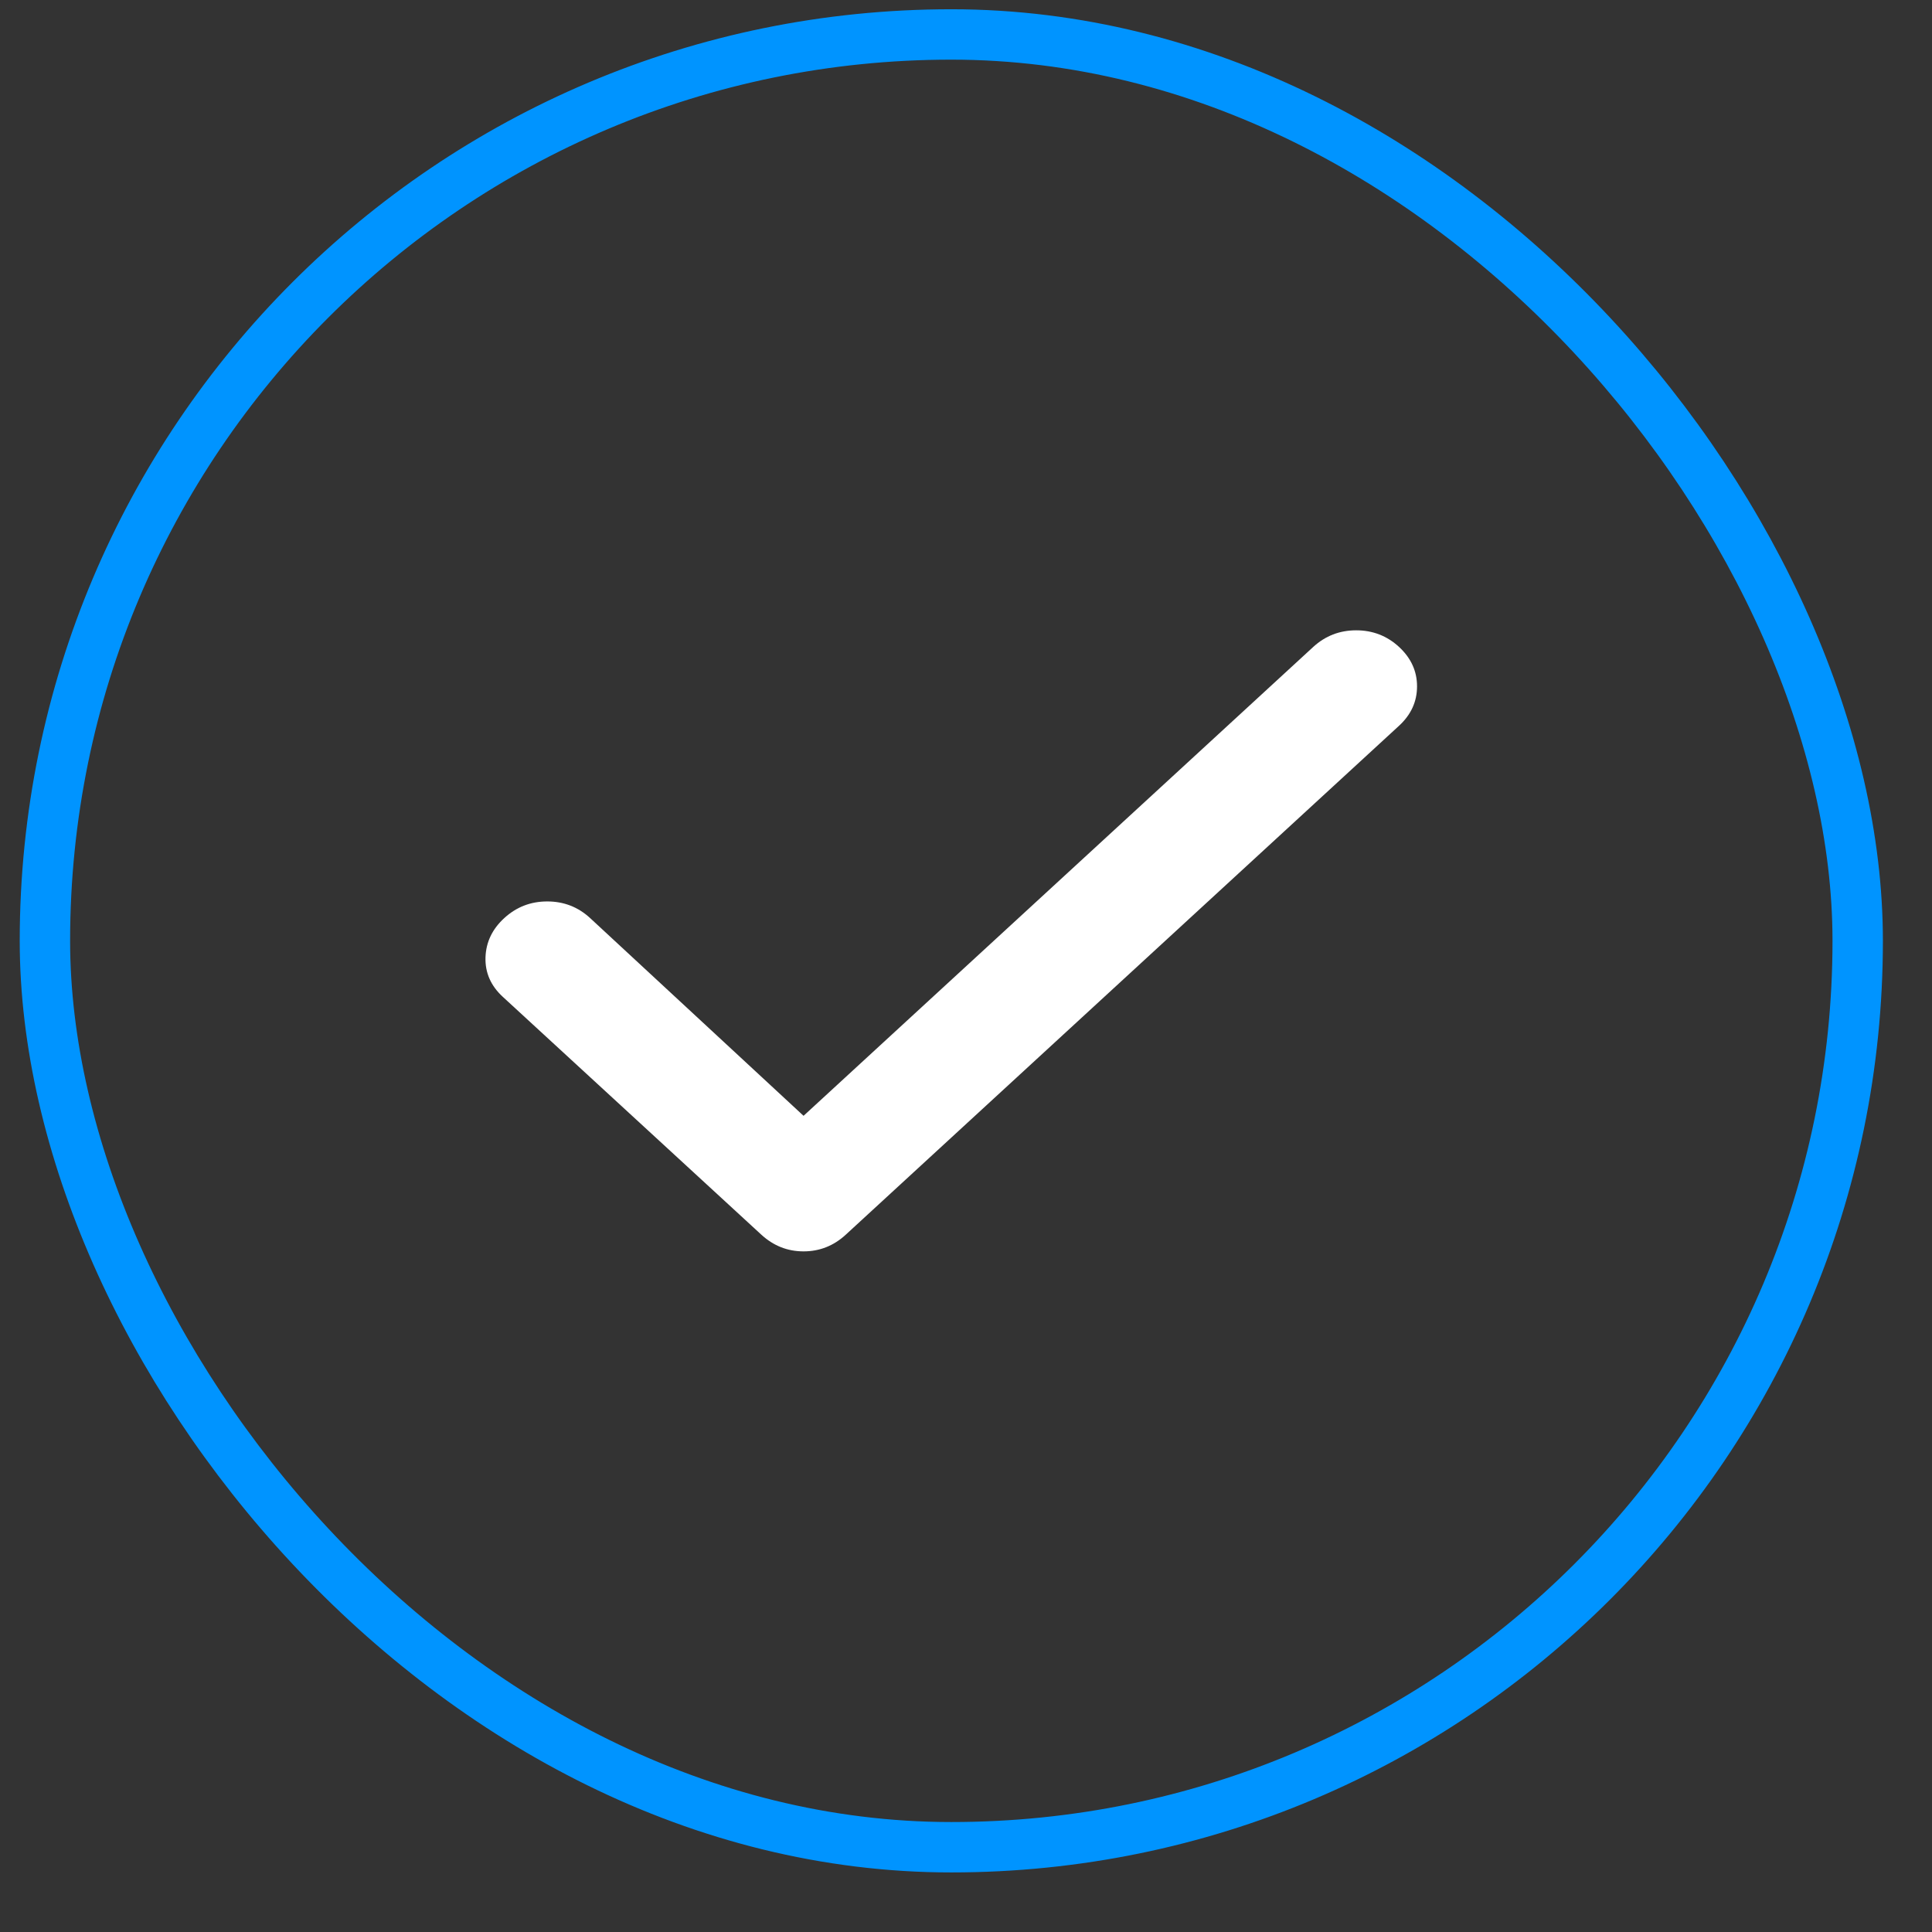
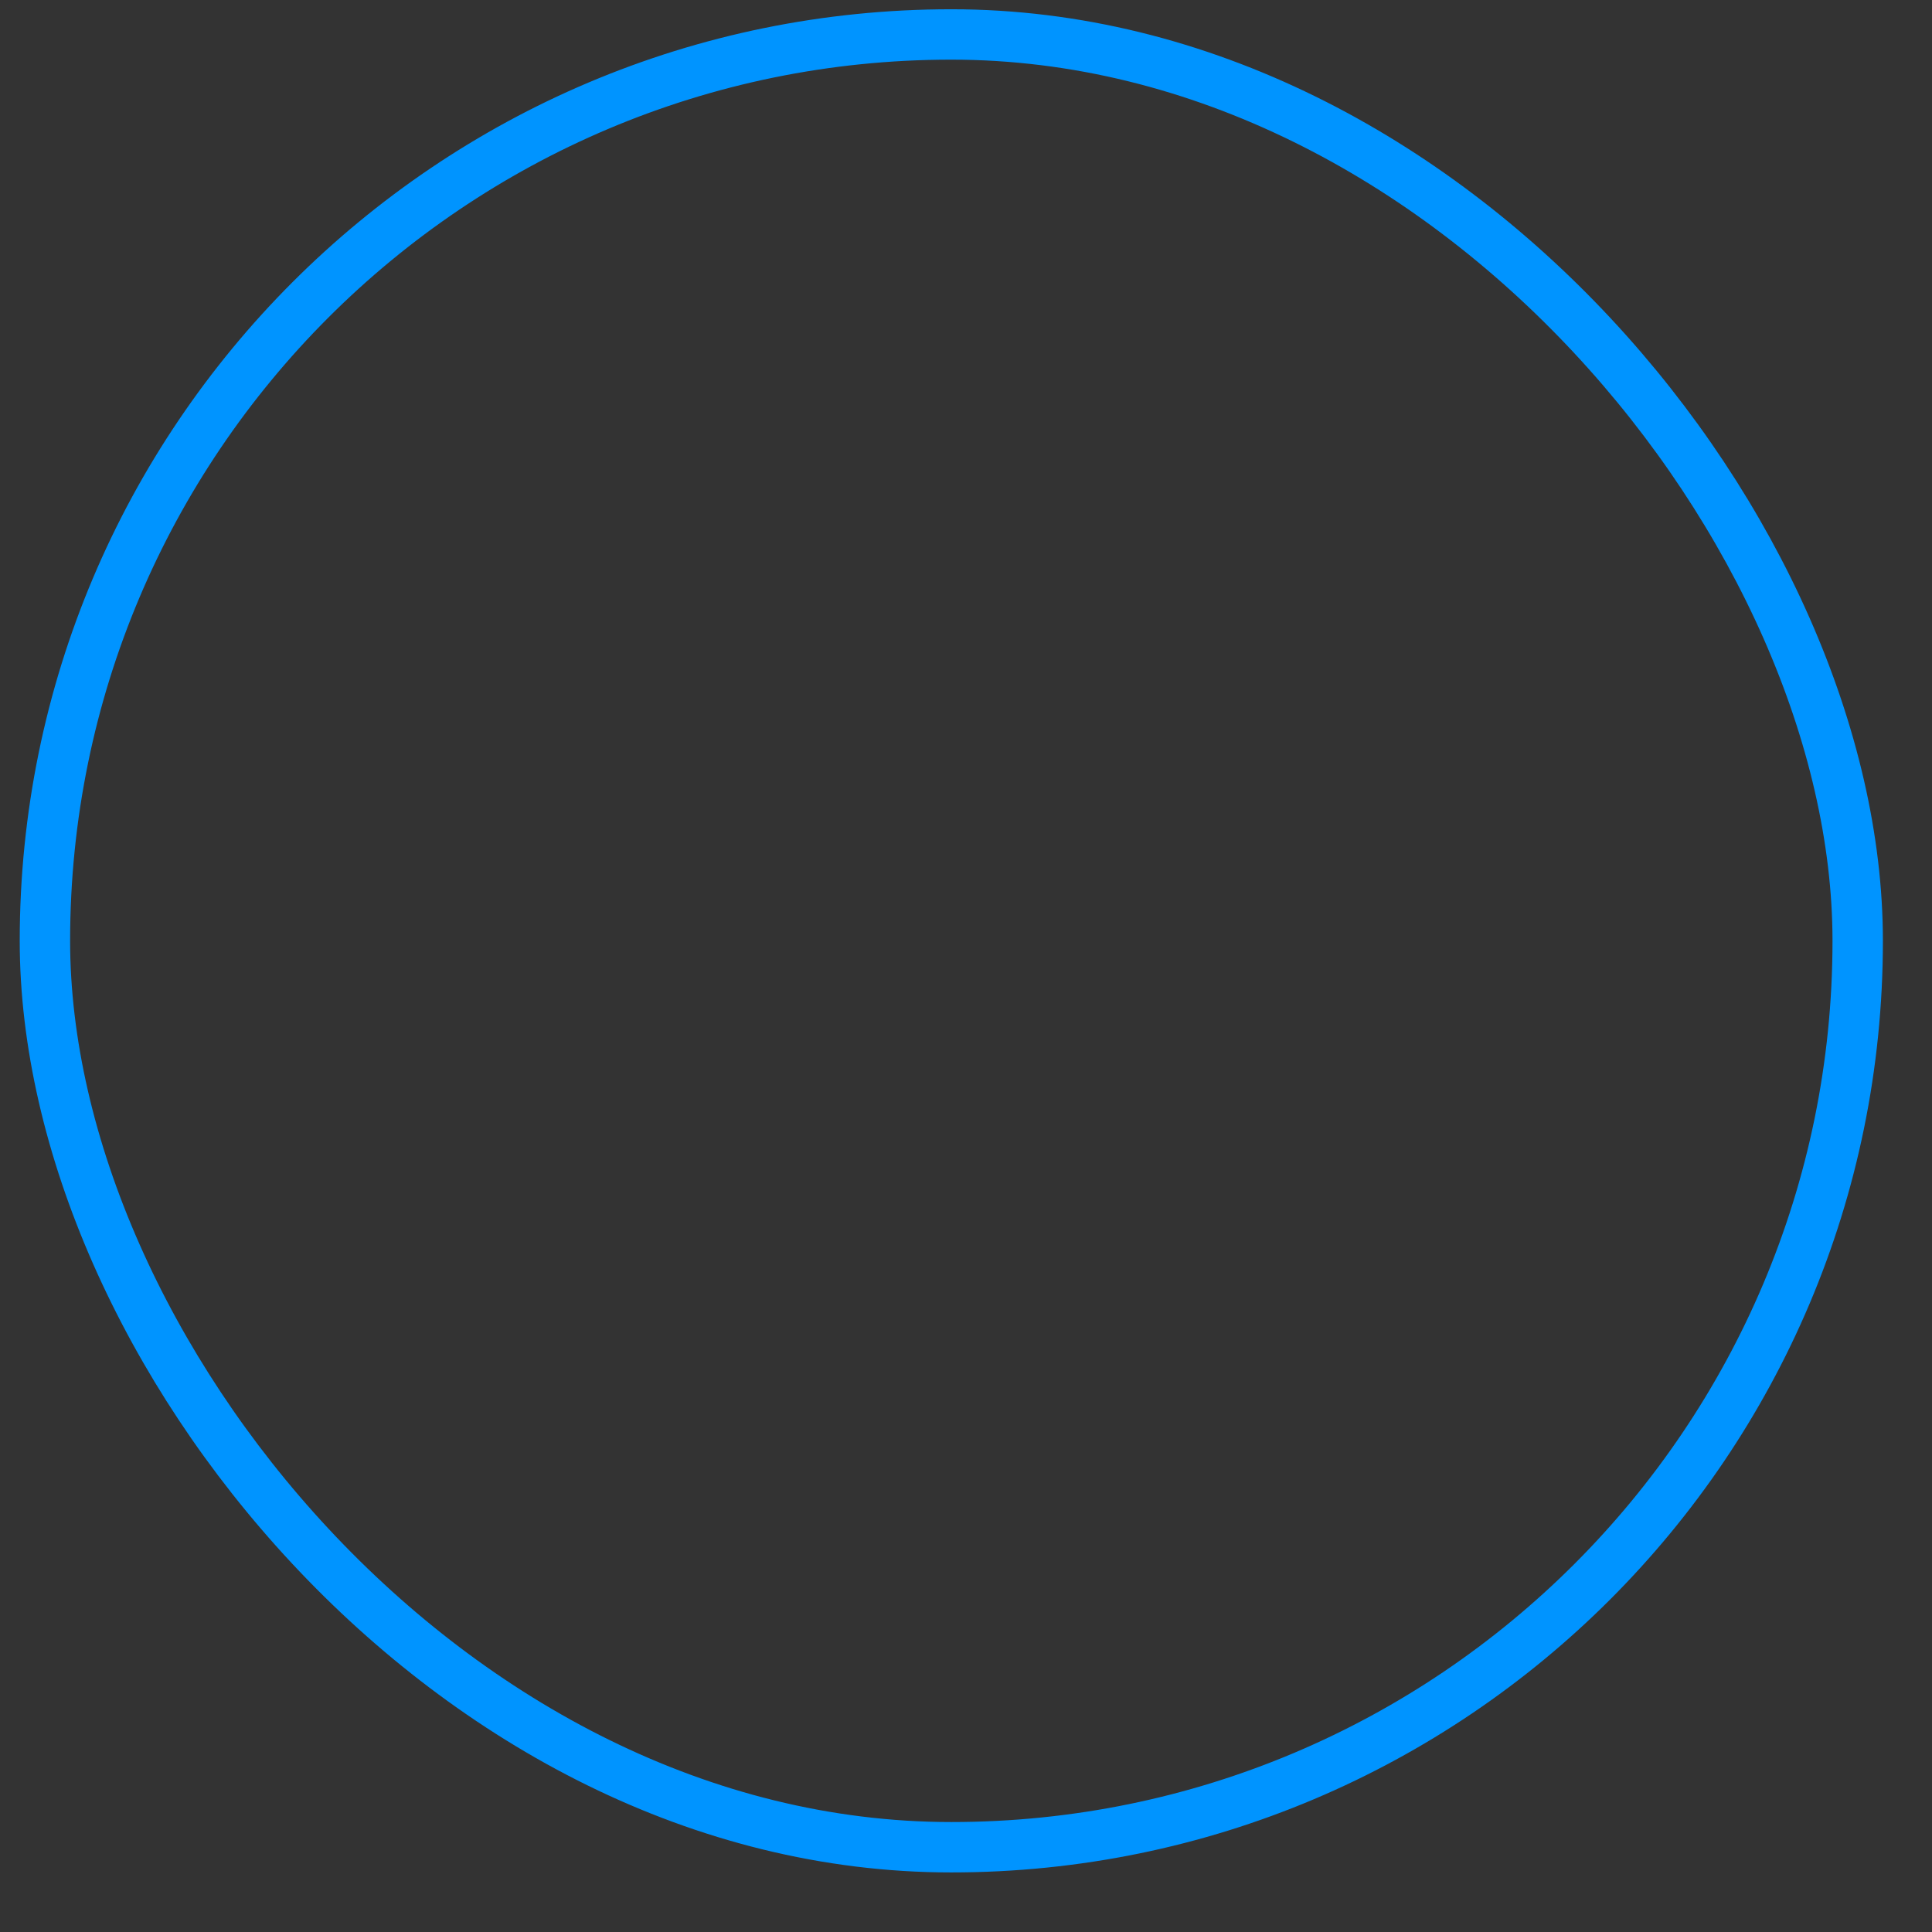
<svg xmlns="http://www.w3.org/2000/svg" width="24" height="24" viewBox="0 0 24 24" fill="none">
  <rect x="0" y="0" width="24" height="24" fill="#333333" stroke="none" />
  <rect x="0.558" y="0.428" width="22.519" height="22.519" rx="11.259" stroke="#0094FF" stroke-width="0.626" />
-   <path d="M9.982 13.861L16.314 8.036C16.464 7.899 16.641 7.83 16.847 7.83C17.053 7.83 17.23 7.899 17.379 8.036C17.528 8.174 17.603 8.337 17.603 8.526C17.603 8.716 17.528 8.879 17.379 9.016L10.505 15.339C10.356 15.476 10.181 15.545 9.982 15.545C9.783 15.545 9.609 15.476 9.459 15.339L6.246 12.383C6.097 12.246 6.025 12.082 6.031 11.893C6.037 11.704 6.115 11.541 6.265 11.404C6.415 11.267 6.592 11.198 6.798 11.198C7.004 11.198 7.181 11.267 7.33 11.404L9.982 13.861Z" fill="white" />
</svg>